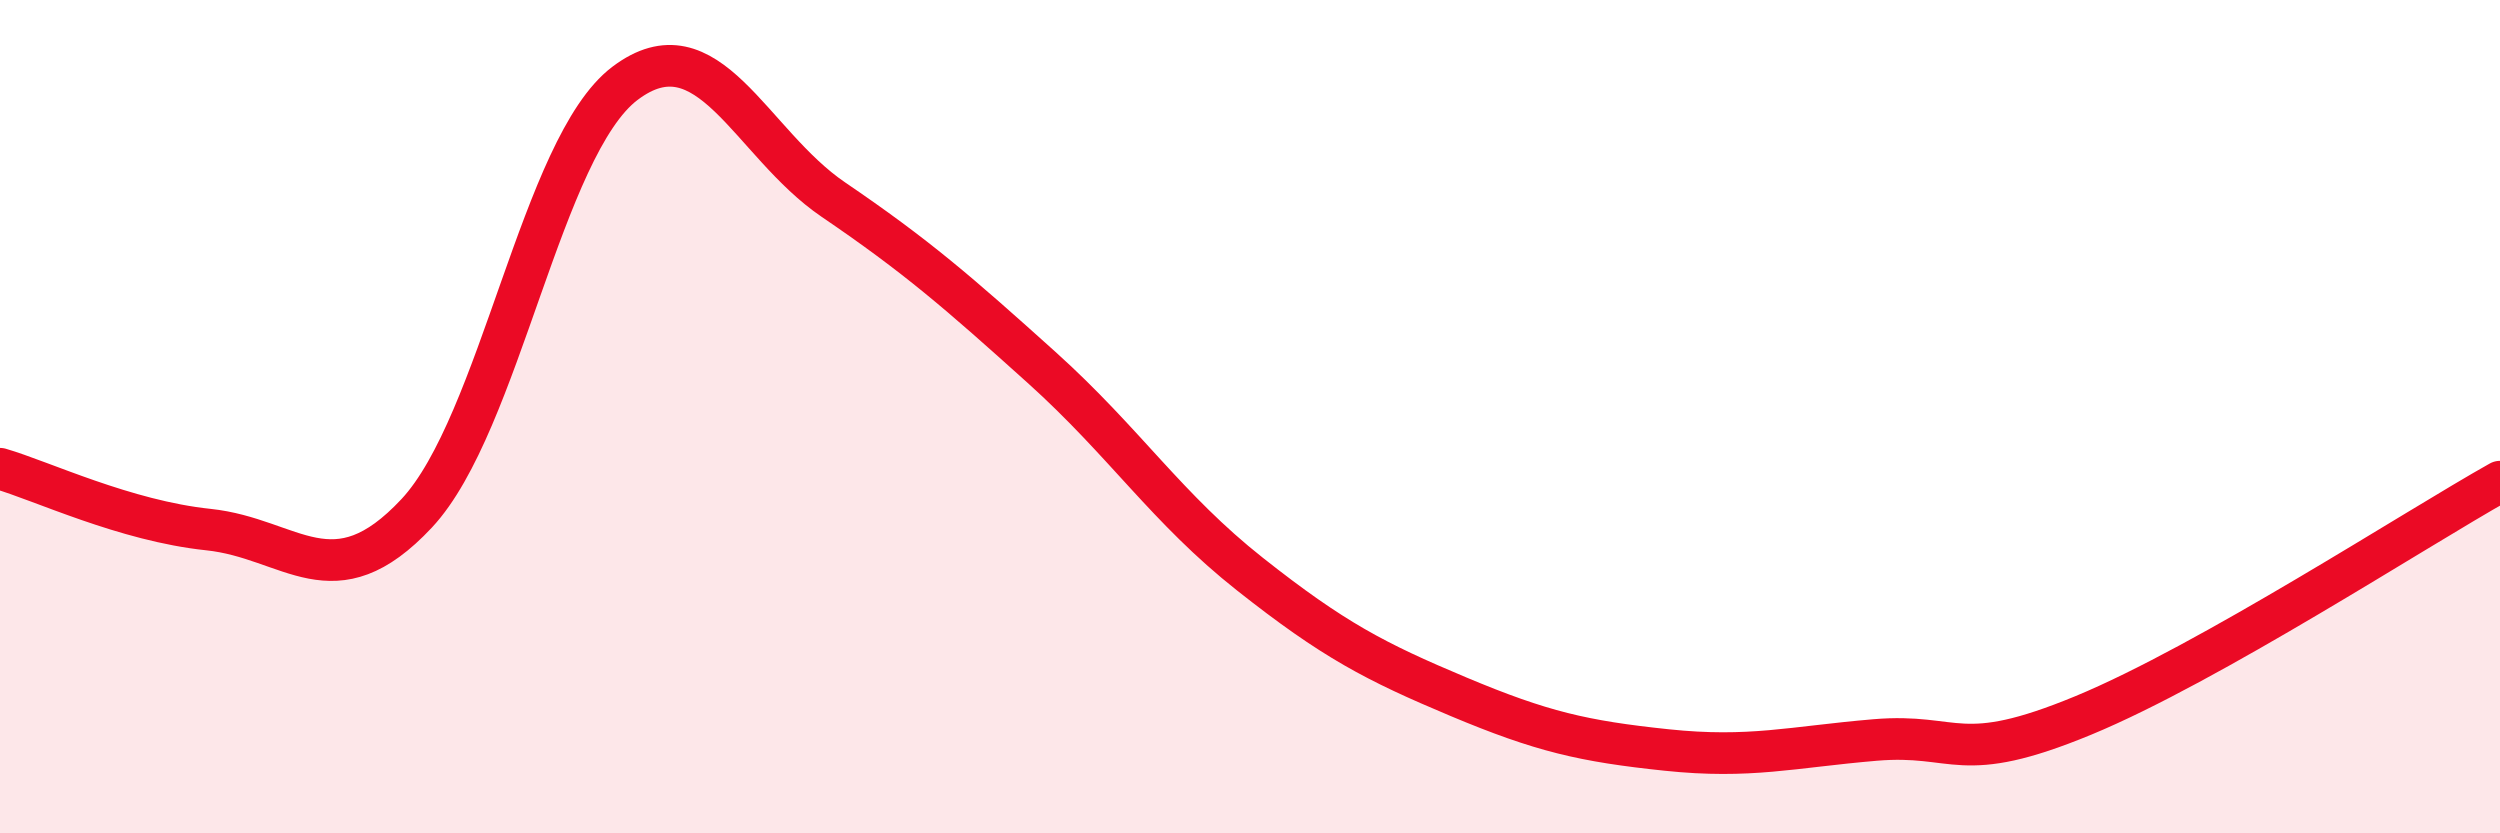
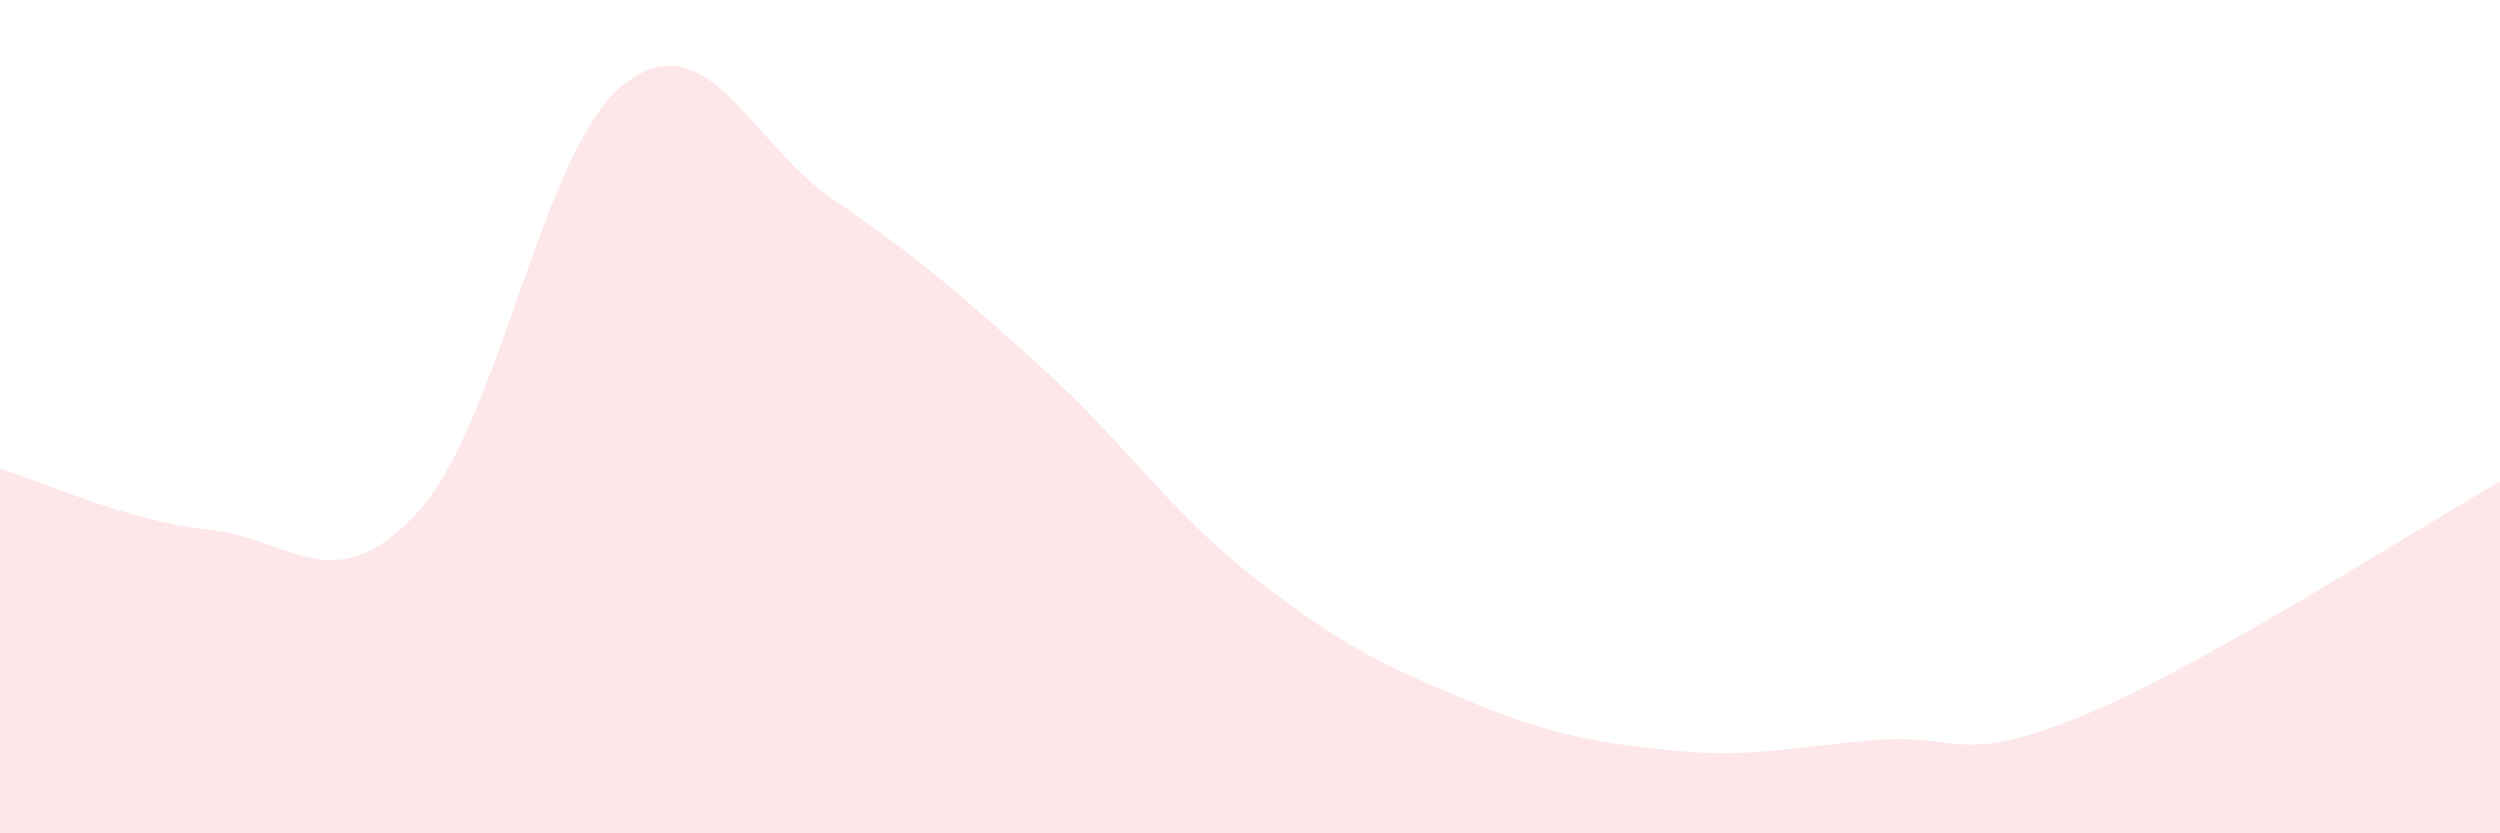
<svg xmlns="http://www.w3.org/2000/svg" width="60" height="20" viewBox="0 0 60 20">
  <path d="M 0,11.25 C 1,11.54 3,12.5 5,12.71 C 7,12.92 8,14.46 10,12.32 C 12,10.18 13,3.51 15,2 C 17,0.49 18,3.43 20,4.79 C 22,6.15 23,7.02 25,8.82 C 27,10.62 28,12.2 30,13.78 C 32,15.36 33,15.88 35,16.72 C 37,17.56 38,17.79 40,18 C 42,18.21 43,17.93 45,17.76 C 47,17.59 47,18.41 50,17.17 C 53,15.93 58,12.68 60,11.56L60 20L0 20Z" fill="#EB0A25" opacity="0.1" stroke-linecap="round" stroke-linejoin="round" />
-   <path d="M 0,11.25 C 1,11.54 3,12.5 5,12.71 C 7,12.92 8,14.46 10,12.32 C 12,10.18 13,3.51 15,2 C 17,0.49 18,3.43 20,4.79 C 22,6.15 23,7.02 25,8.82 C 27,10.62 28,12.2 30,13.78 C 32,15.36 33,15.88 35,16.72 C 37,17.56 38,17.79 40,18 C 42,18.21 43,17.93 45,17.76 C 47,17.59 47,18.41 50,17.17 C 53,15.93 58,12.68 60,11.56" stroke="#EB0A25" stroke-width="1" fill="none" stroke-linecap="round" stroke-linejoin="round" />
</svg>